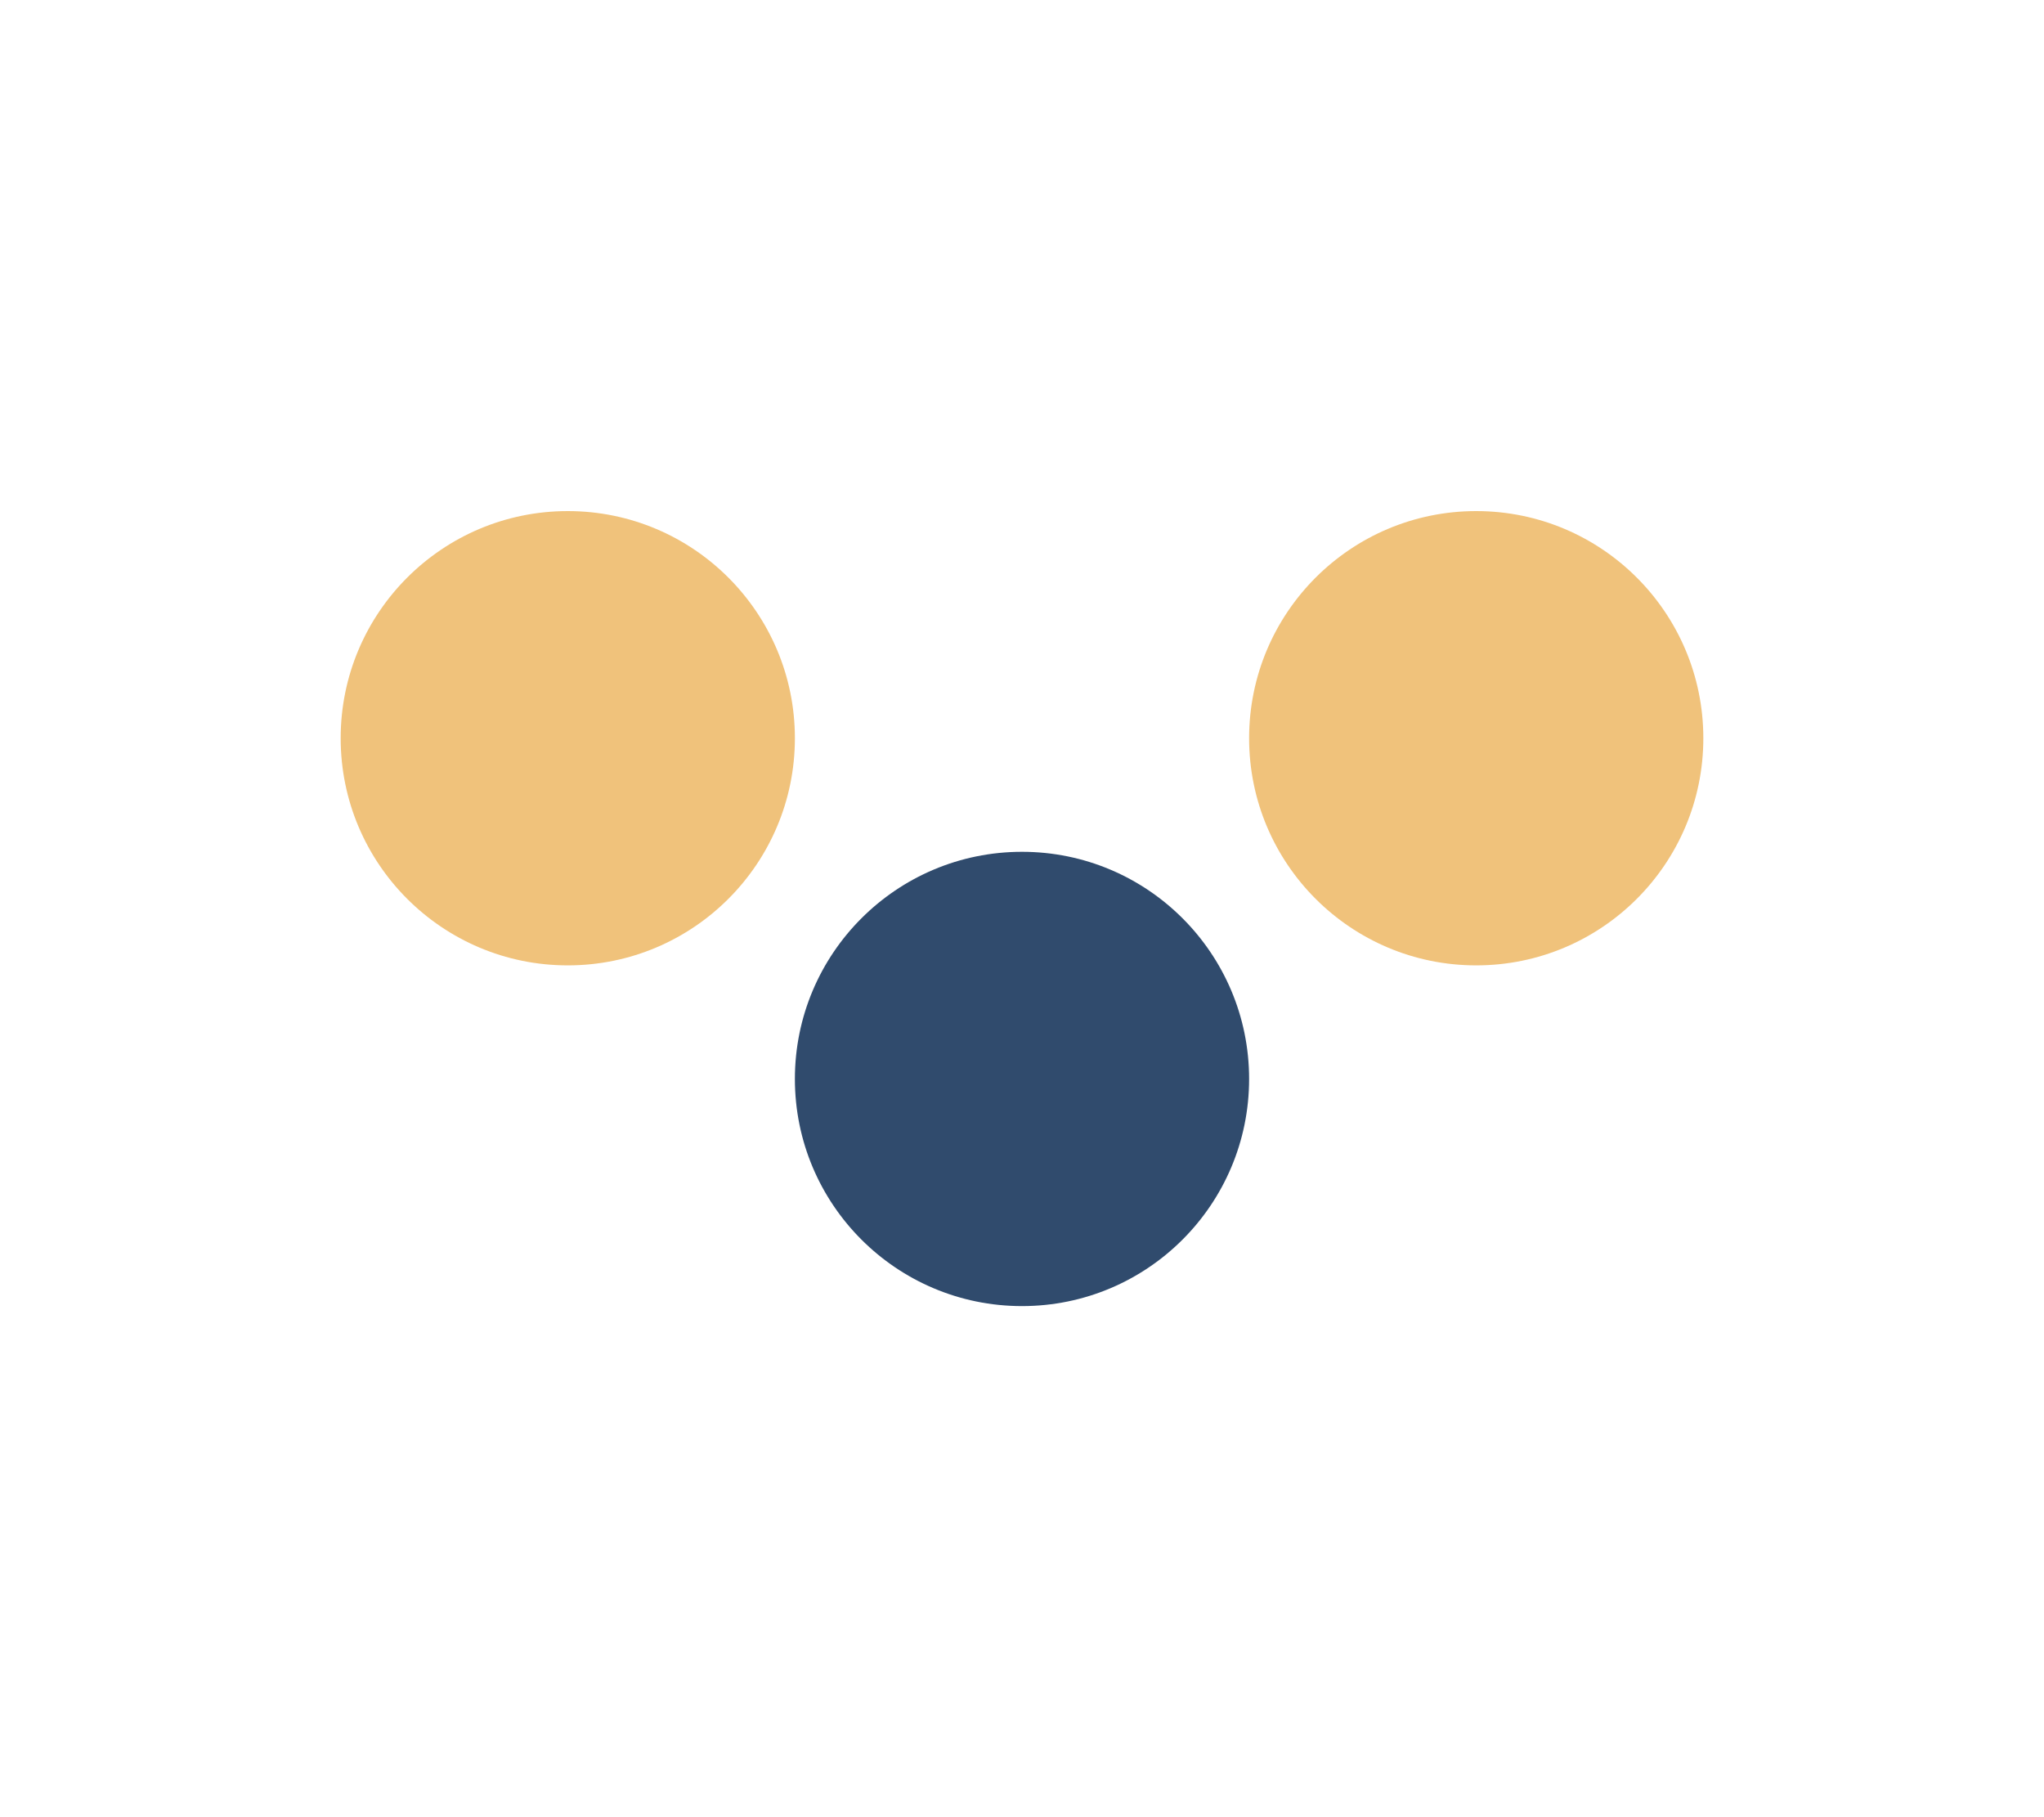
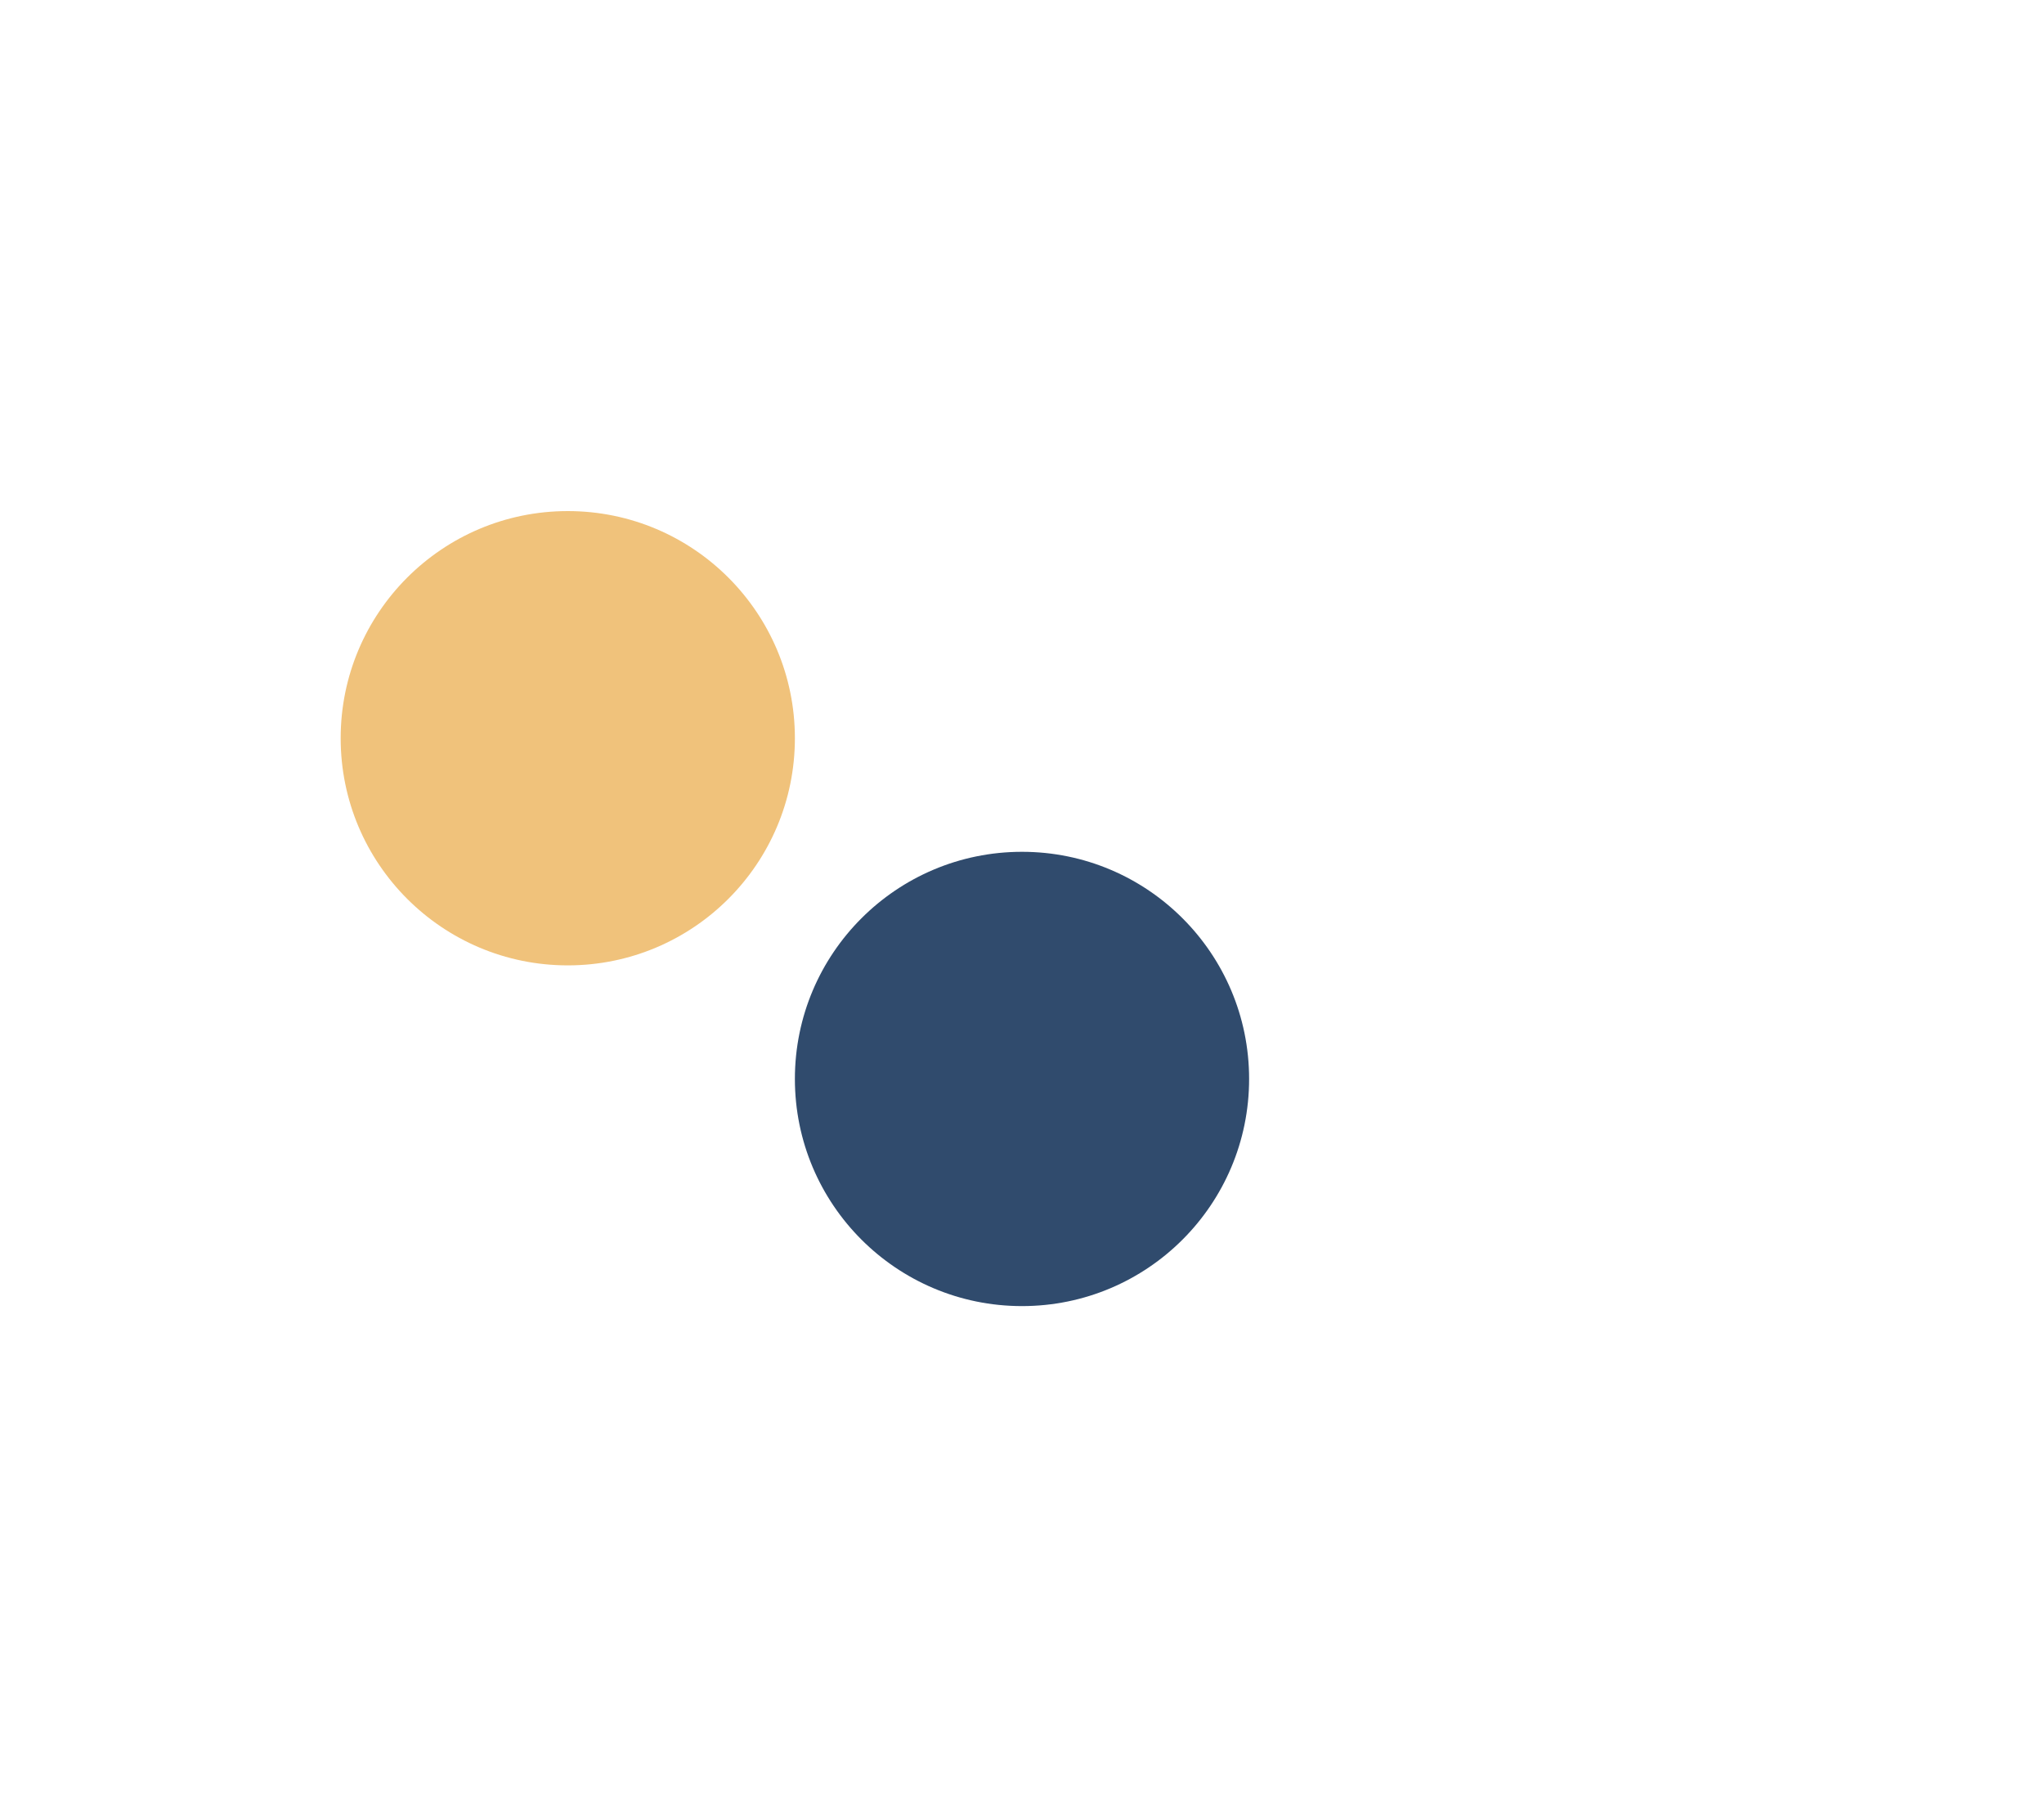
<svg xmlns="http://www.w3.org/2000/svg" width="36" height="32" viewBox="0 0 36 32">
  <circle cx="10" cy="13" r="4" fill="#F0C27B" />
-   <circle cx="26" cy="13" r="4" fill="#F0C27B" />
  <circle cx="18" cy="19" r="4" fill="#304B6D" />
</svg>